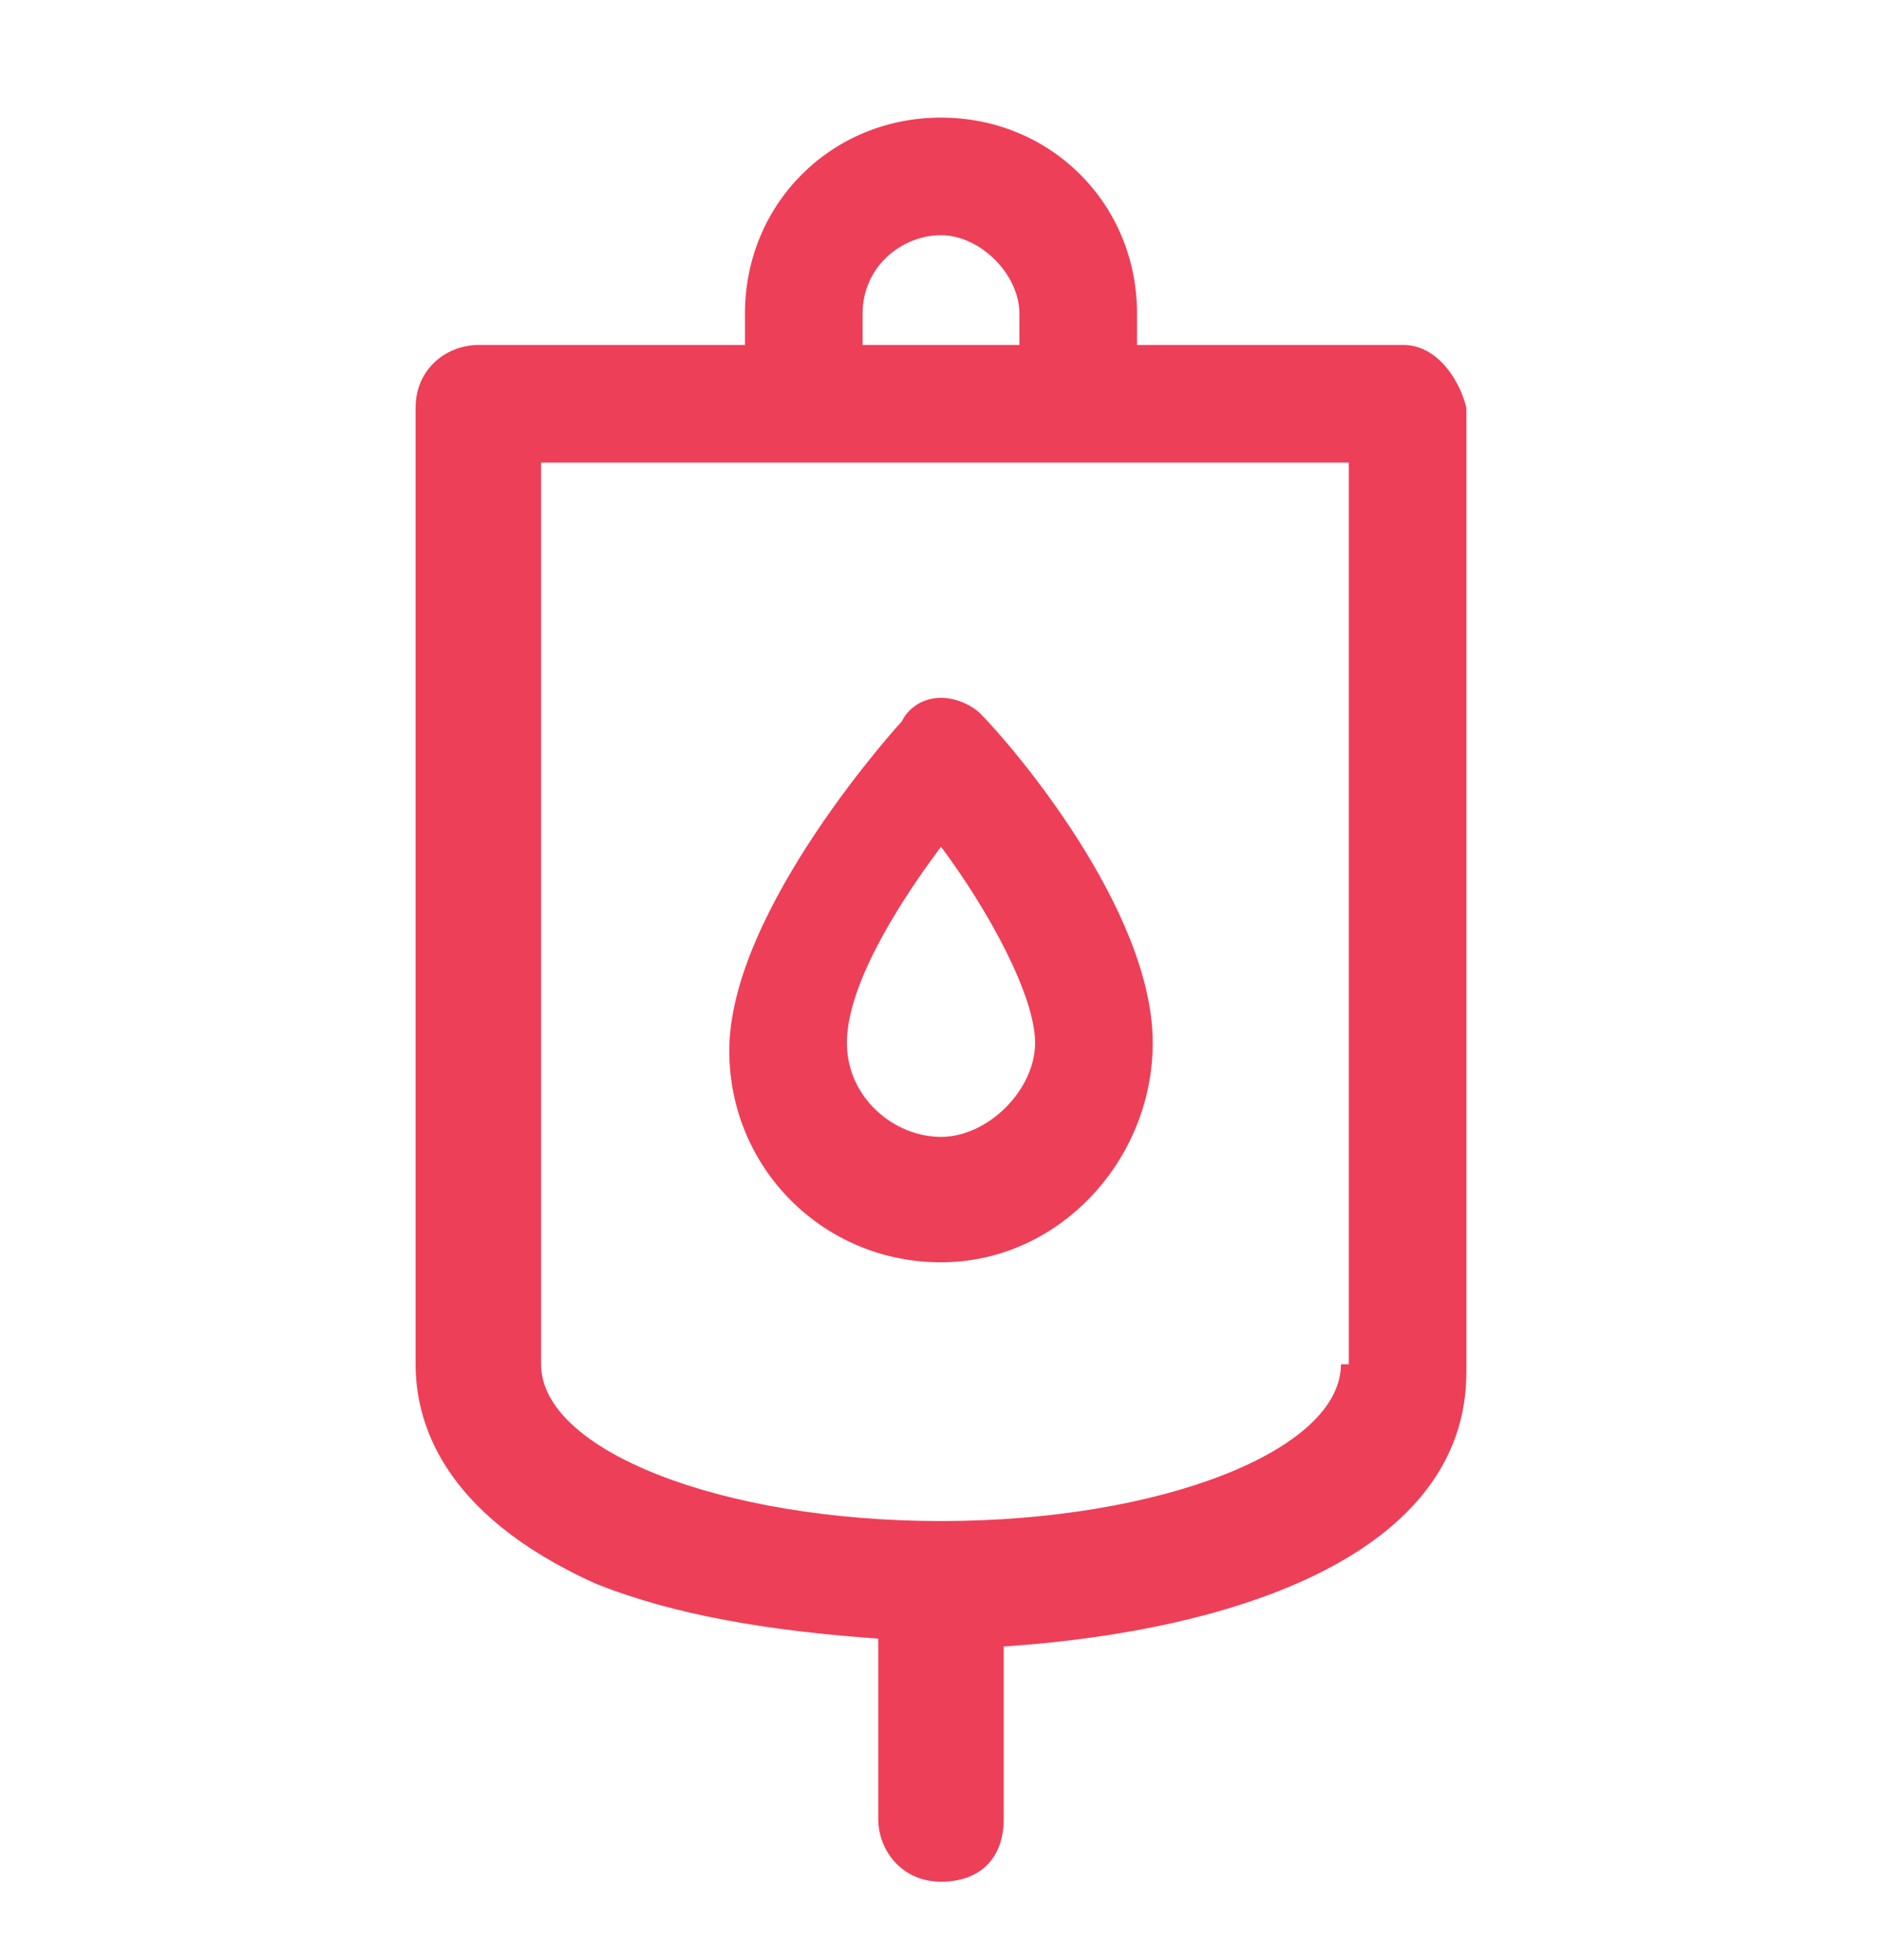
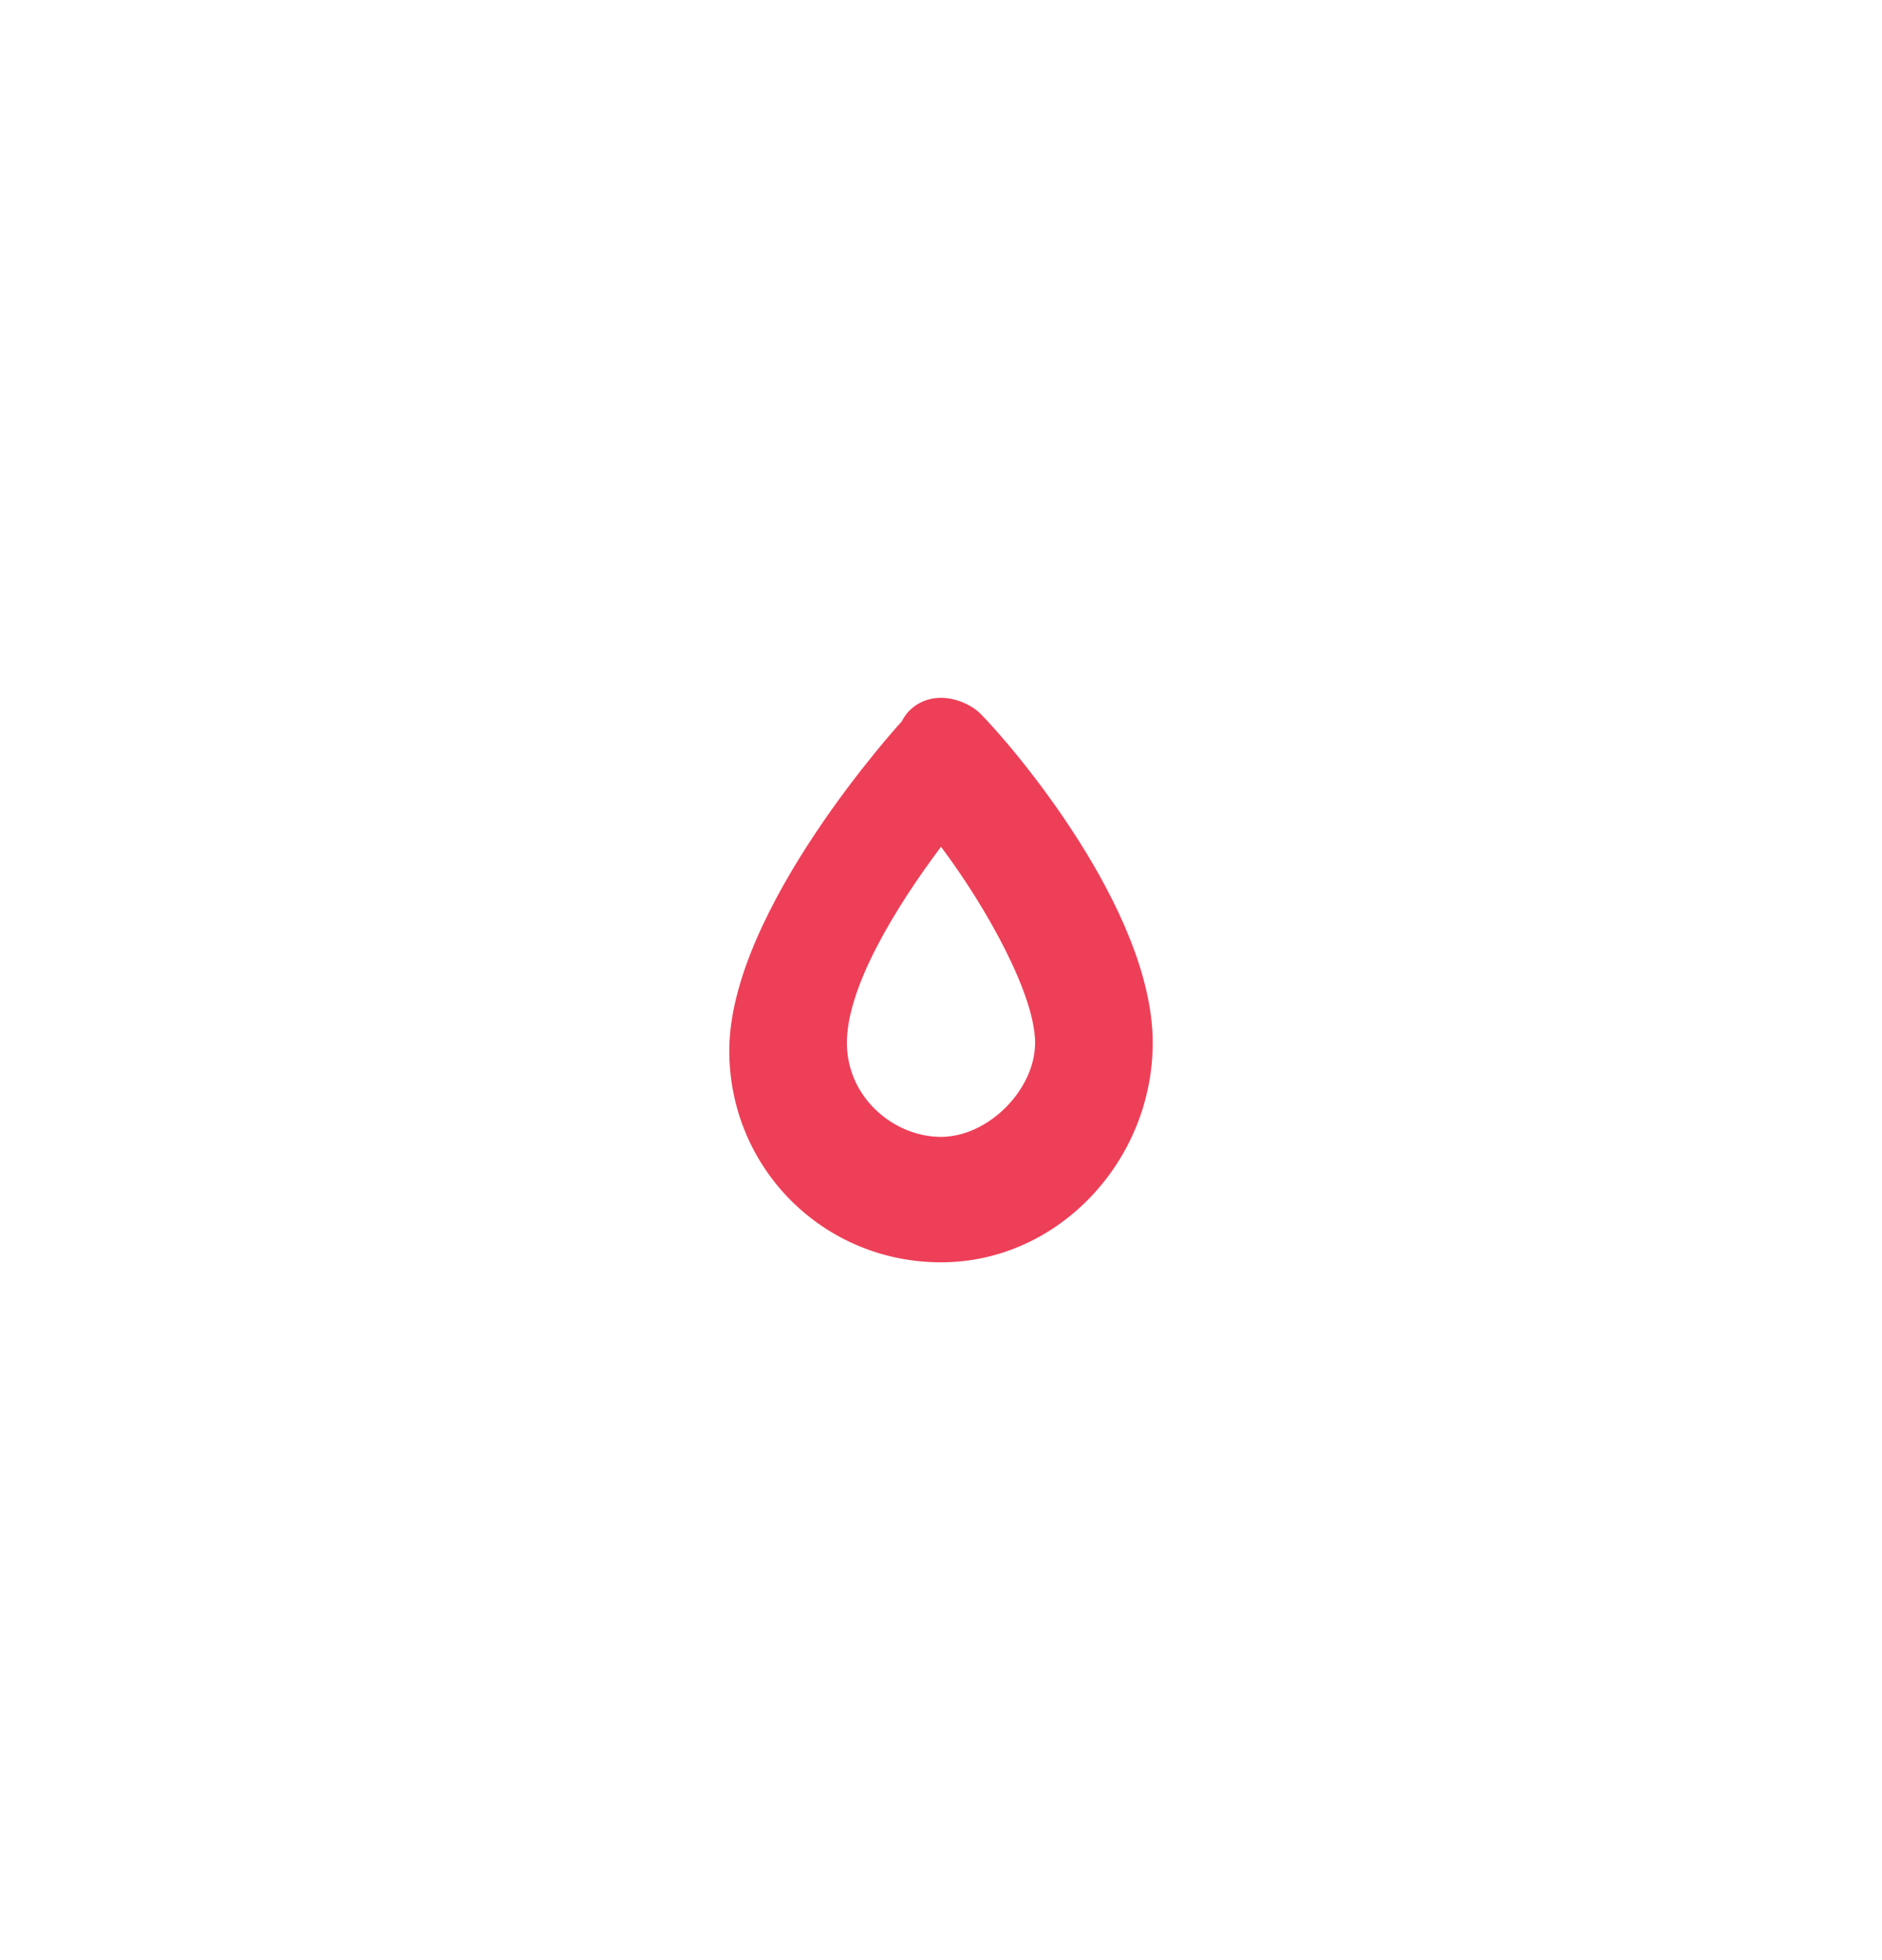
<svg xmlns="http://www.w3.org/2000/svg" width="24" height="25" fill="#ee3f58" viewBox="0 0 24 25" data-library="gosweb_med" data-icon="dropper" data-color="#ee3f58">
-   <path d="M17.9,4.4h-3.4V4c0-1.4-1.1-2.5-2.5-2.5S9.5,2.6,9.5,4v0.4H6.1c-0.4,0-0.8,0.3-0.8,0.8v12.2   c0,0.7,0.3,1.9,2.3,2.8c1,0.4,2.2,0.6,3.6,0.7v2.3c0,0.4,0.3,0.8,0.8,0.8s0.8-0.3,0.8-0.8v-2.2c3-0.2,5.9-1.2,5.9-3.5V5.2   C18.6,4.8,18.3,4.4,17.9,4.4z M11,4c0-0.6,0.5-1,1-1s1,0.5,1,1v0.4H11V4z M17.1,17.4c0,1.1-2.3,2-5.1,2s-5.1-0.9-5.1-2V5.9h10.3   V17.4z" />
  <path d="M12,16.1c-1.5,0-2.7-1.2-2.7-2.7c0-1.8,2.2-4.2,2.2-4.2C11.6,9,11.8,8.9,12,8.9c0.2,0,0.4,0.1,0.5,0.2   c0.4,0.4,2.2,2.5,2.2,4.2C14.7,14.8,13.5,16.1,12,16.1z M12,10.8c-0.6,0.8-1.2,1.8-1.2,2.5c0,0.7,0.6,1.2,1.2,1.2s1.2-0.6,1.2-1.2   C13.2,12.7,12.6,11.6,12,10.8z" />
</svg>